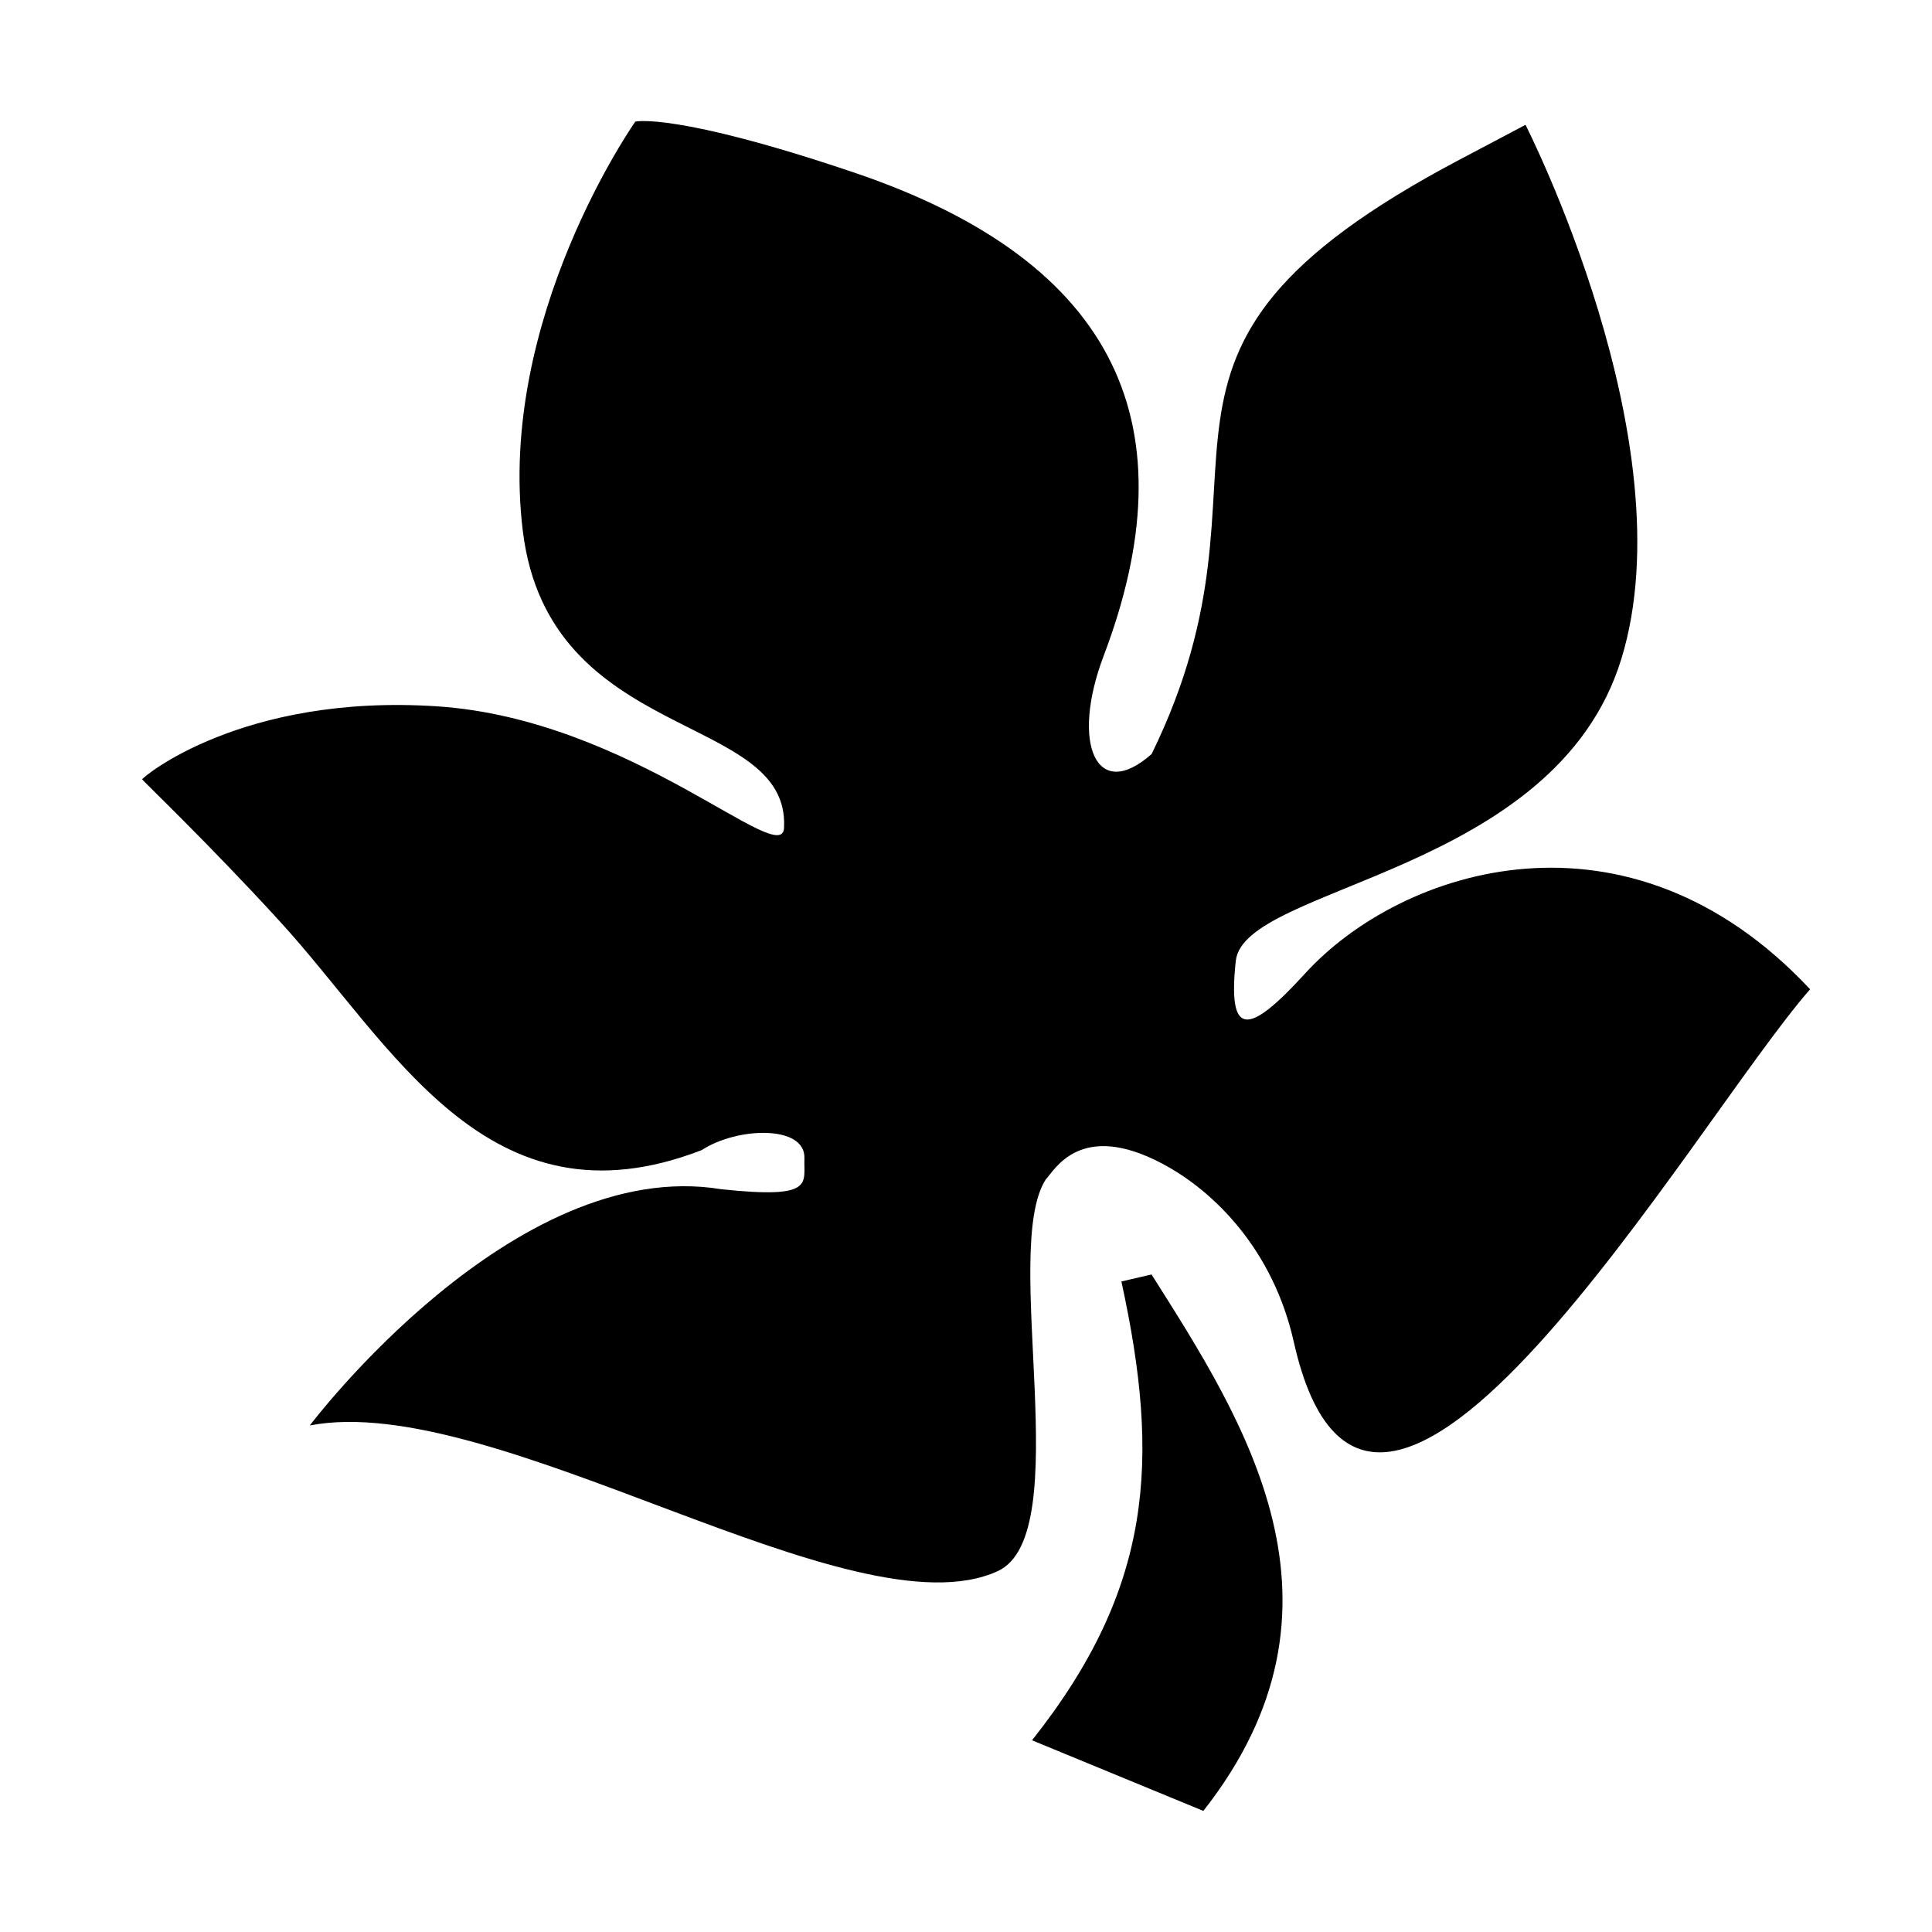
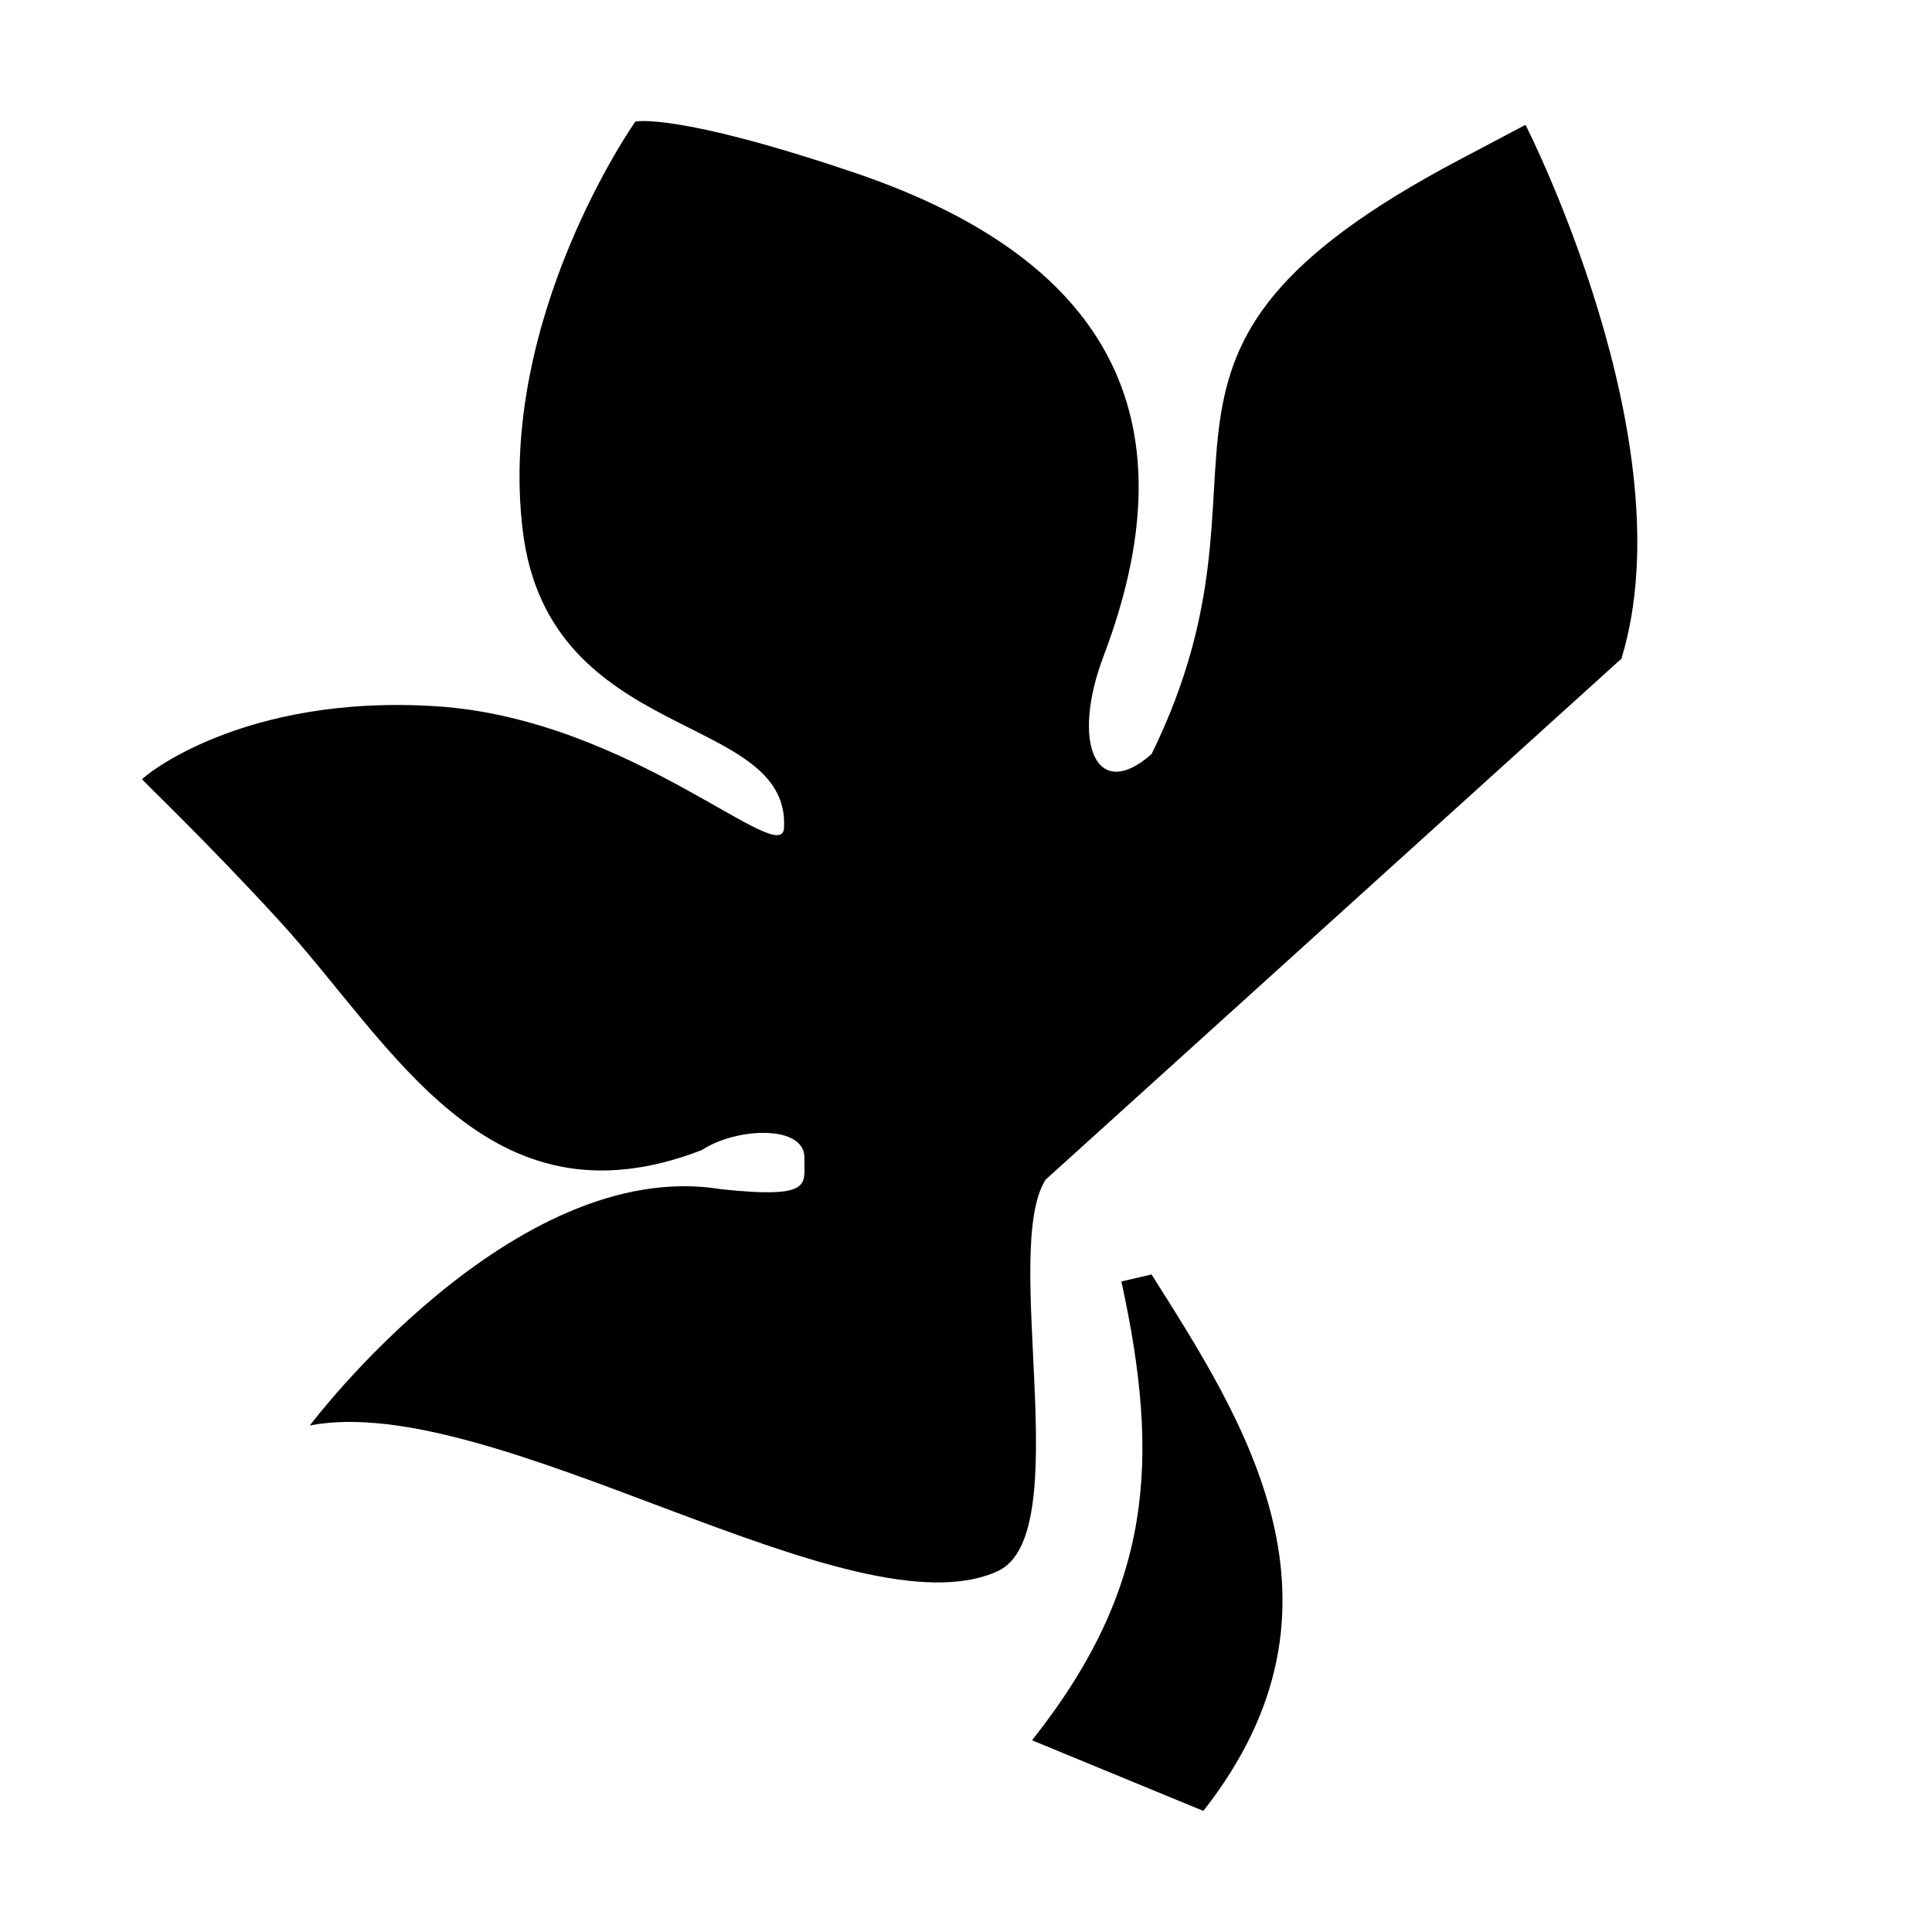
<svg xmlns="http://www.w3.org/2000/svg" fill="#000000" width="800px" height="800px" version="1.1" viewBox="144 144 512 512">
-   <path d="m421.09 456.63c-11.898 18.758 8.375 94.047-12.664 103.73-38.266 17.566-133.29-48.039-182.32-38.602 0 0 53.977-71.676 109.04-62.602 24.926 2.641 21.785-1.488 22.035-8.148 0.34-9.008-17.969-8.309-27.18-2.234-56.934 22.031-82.016-28.105-112.04-60.816-18.422-20.16-36.234-37.137-36.281-37.43-0.02-0.453 26.324-22.734 78.066-19.348 51.742 3.363 92.039 43.797 92.039 31.988 1.332-30.656-62.219-21.898-69.215-78.312-7.023-56.414 29.797-108.63 29.797-108.63s10.52-2.531 57.906 13.477c70.863 23.949 88.969 68.039 66.234 128.04-8.828 23.188-2.008 39.125 12.688 26.074 37.973-77.523-16.91-105.49 81.562-157.48 17.52-9.258 17.52-9.258 17.52-9.258s42.961 84.184 25.418 141.48c-17.516 57.254-100.05 59.984-102.2 80.098-2.144 20.137 3.09 20.113 18.422 3.273 25.531-27.949 85.535-47.363 133.78 4.242-30.859 35.195-116.21 185.12-136.82 93.484-5.422-24.246-20.906-39.91-34.926-47.316-21.695-11.445-28.445 1.738-30.859 4.289zm41.809 167.28c42.777-54.406 10.836-103.3-13.727-142.16l-7.992 1.852c10.41 47.656 8.195 81.383-23.68 121.59z" fill-rule="evenodd" />
+   <path d="m421.09 456.63c-11.898 18.758 8.375 94.047-12.664 103.73-38.266 17.566-133.29-48.039-182.32-38.602 0 0 53.977-71.676 109.04-62.602 24.926 2.641 21.785-1.488 22.035-8.148 0.34-9.008-17.969-8.309-27.18-2.234-56.934 22.031-82.016-28.105-112.04-60.816-18.422-20.16-36.234-37.137-36.281-37.43-0.02-0.453 26.324-22.734 78.066-19.348 51.742 3.363 92.039 43.797 92.039 31.988 1.332-30.656-62.219-21.898-69.215-78.312-7.023-56.414 29.797-108.63 29.797-108.63s10.52-2.531 57.906 13.477c70.863 23.949 88.969 68.039 66.234 128.04-8.828 23.188-2.008 39.125 12.688 26.074 37.973-77.523-16.91-105.49 81.562-157.48 17.52-9.258 17.52-9.258 17.52-9.258s42.961 84.184 25.418 141.48zm41.809 167.28c42.777-54.406 10.836-103.3-13.727-142.16l-7.992 1.852c10.41 47.656 8.195 81.383-23.68 121.59z" fill-rule="evenodd" />
</svg>